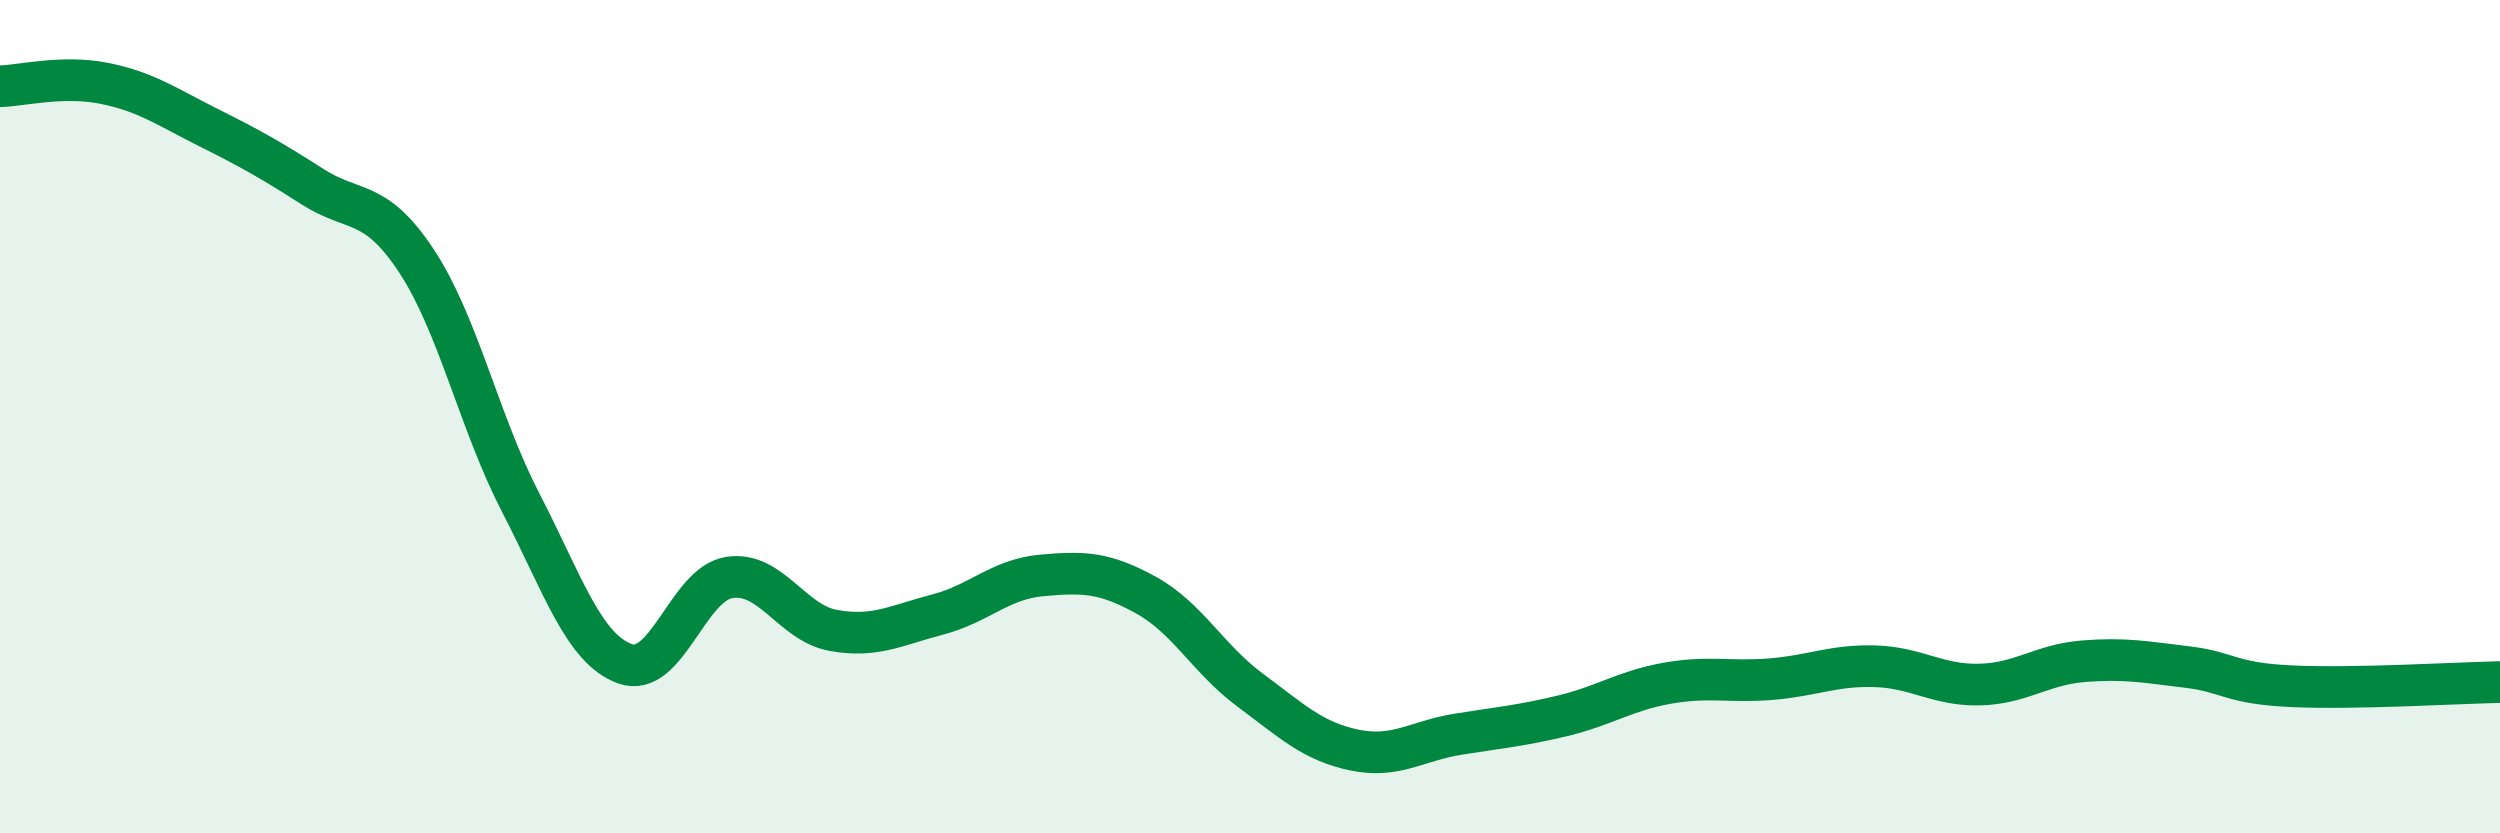
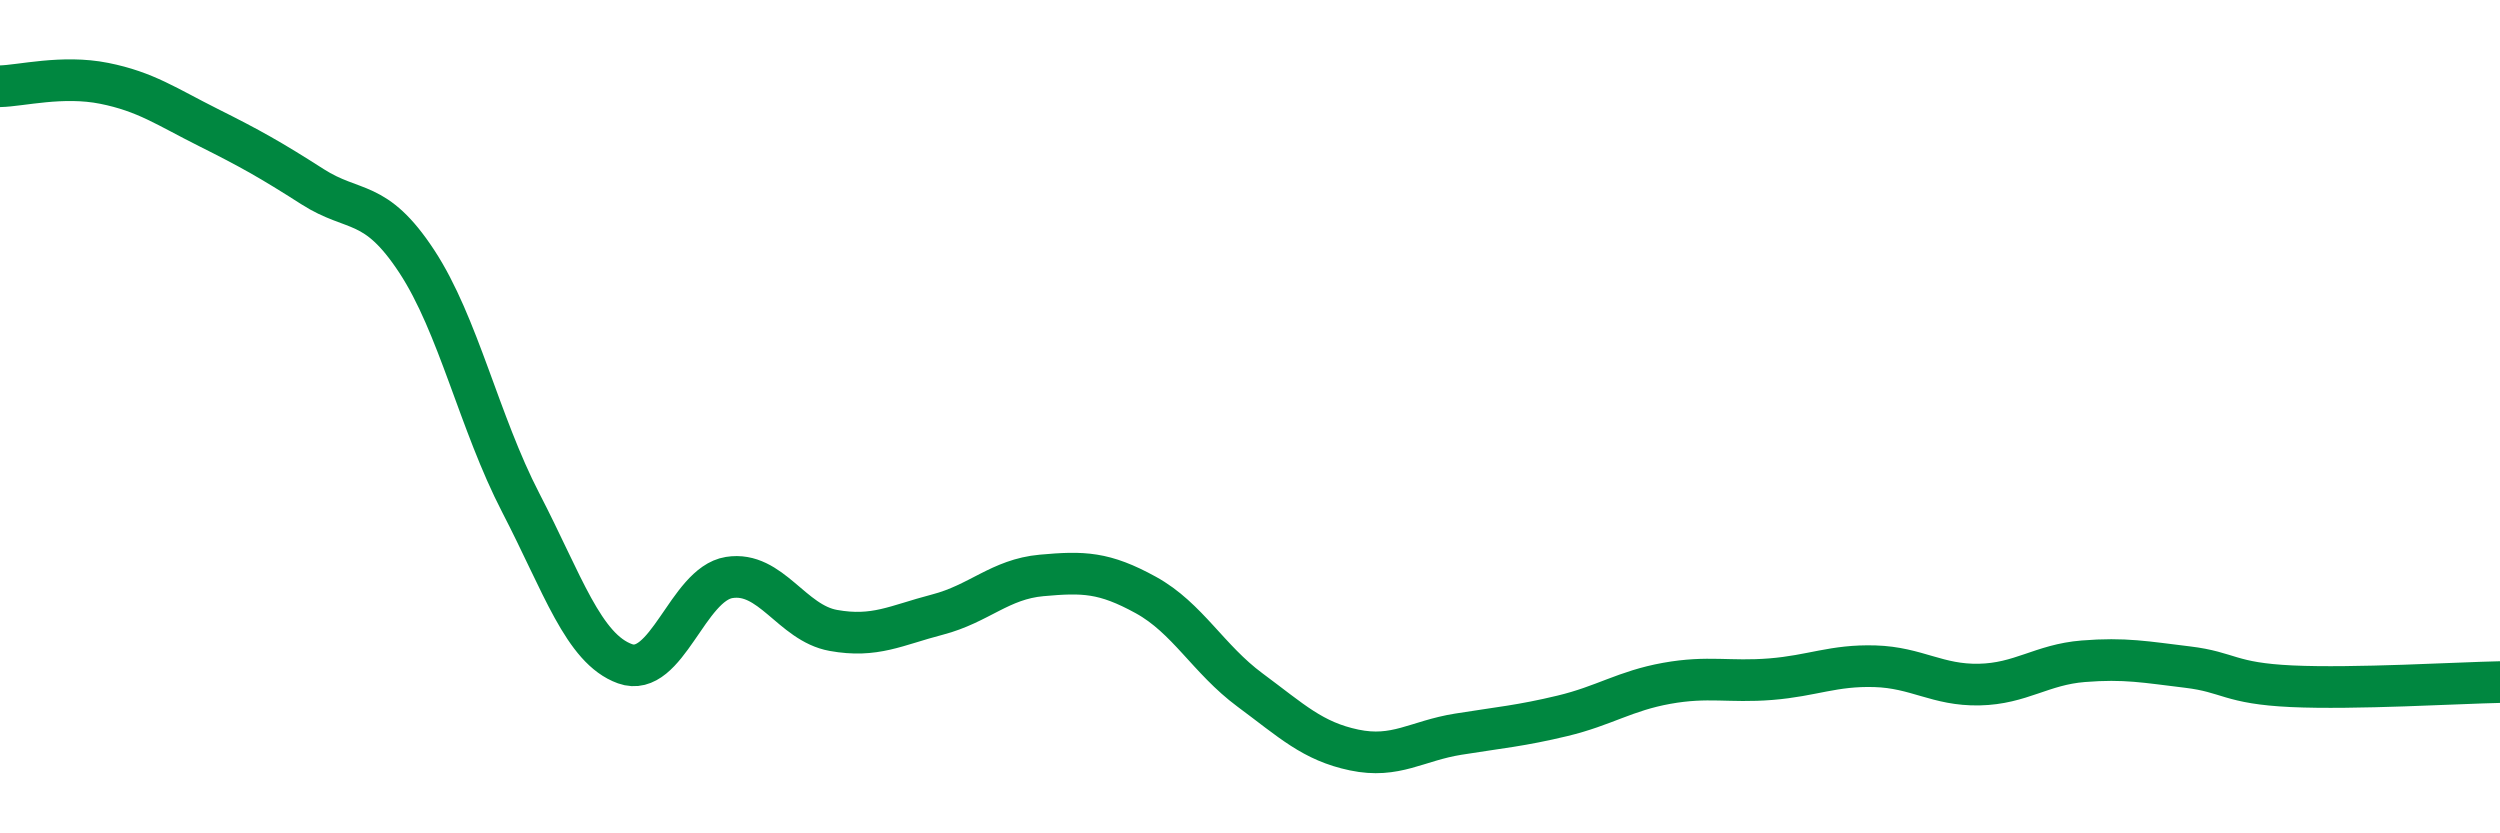
<svg xmlns="http://www.w3.org/2000/svg" width="60" height="20" viewBox="0 0 60 20">
-   <path d="M 0,2.07 C 0.5,2.06 1.5,1.8 2.5,2 C 3.5,2.2 4,2.56 5,3.06 C 6,3.56 6.5,3.84 7.5,4.48 C 8.5,5.12 9,4.75 10,6.27 C 11,7.79 11.5,10.14 12.5,12.07 C 13.5,14 14,15.57 15,15.93 C 16,16.29 16.5,14.02 17.5,13.86 C 18.5,13.7 19,14.95 20,15.13 C 21,15.31 21.5,15.01 22.5,14.75 C 23.5,14.49 24,13.9 25,13.81 C 26,13.72 26.5,13.73 27.5,14.28 C 28.5,14.83 29,15.82 30,16.56 C 31,17.3 31.5,17.79 32.5,18 C 33.5,18.21 34,17.78 35,17.62 C 36,17.46 36.5,17.42 37.5,17.18 C 38.5,16.94 39,16.58 40,16.4 C 41,16.22 41.5,16.38 42.5,16.3 C 43.5,16.22 44,15.96 45,15.99 C 46,16.02 46.5,16.45 47.5,16.43 C 48.5,16.41 49,15.95 50,15.87 C 51,15.79 51.5,15.89 52.5,16.01 C 53.5,16.13 53.5,16.4 55,16.47 C 56.5,16.54 59,16.39 60,16.37L60 20L0 20Z" fill="#008740" opacity="0.1" stroke-linecap="round" stroke-linejoin="round" />
  <path d="M 0,2.07 C 0.5,2.06 1.5,1.8 2.5,2 C 3.5,2.2 4,2.56 5,3.06 C 6,3.56 6.5,3.84 7.5,4.48 C 8.5,5.12 9,4.75 10,6.27 C 11,7.79 11.5,10.14 12.5,12.07 C 13.5,14 14,15.57 15,15.93 C 16,16.29 16.5,14.02 17.5,13.86 C 18.5,13.7 19,14.95 20,15.13 C 21,15.31 21.5,15.01 22.5,14.75 C 23.5,14.49 24,13.9 25,13.81 C 26,13.72 26.5,13.73 27.5,14.28 C 28.5,14.83 29,15.82 30,16.56 C 31,17.3 31.5,17.79 32.5,18 C 33.5,18.21 34,17.78 35,17.62 C 36,17.46 36.5,17.42 37.5,17.18 C 38.5,16.94 39,16.58 40,16.4 C 41,16.22 41.5,16.38 42.5,16.3 C 43.5,16.22 44,15.96 45,15.99 C 46,16.02 46.5,16.45 47.5,16.43 C 48.5,16.41 49,15.95 50,15.87 C 51,15.79 51.5,15.89 52.5,16.01 C 53.5,16.13 53.5,16.4 55,16.47 C 56.5,16.54 59,16.39 60,16.37" stroke="#008740" stroke-width="1" fill="none" stroke-linecap="round" stroke-linejoin="round" />
</svg>